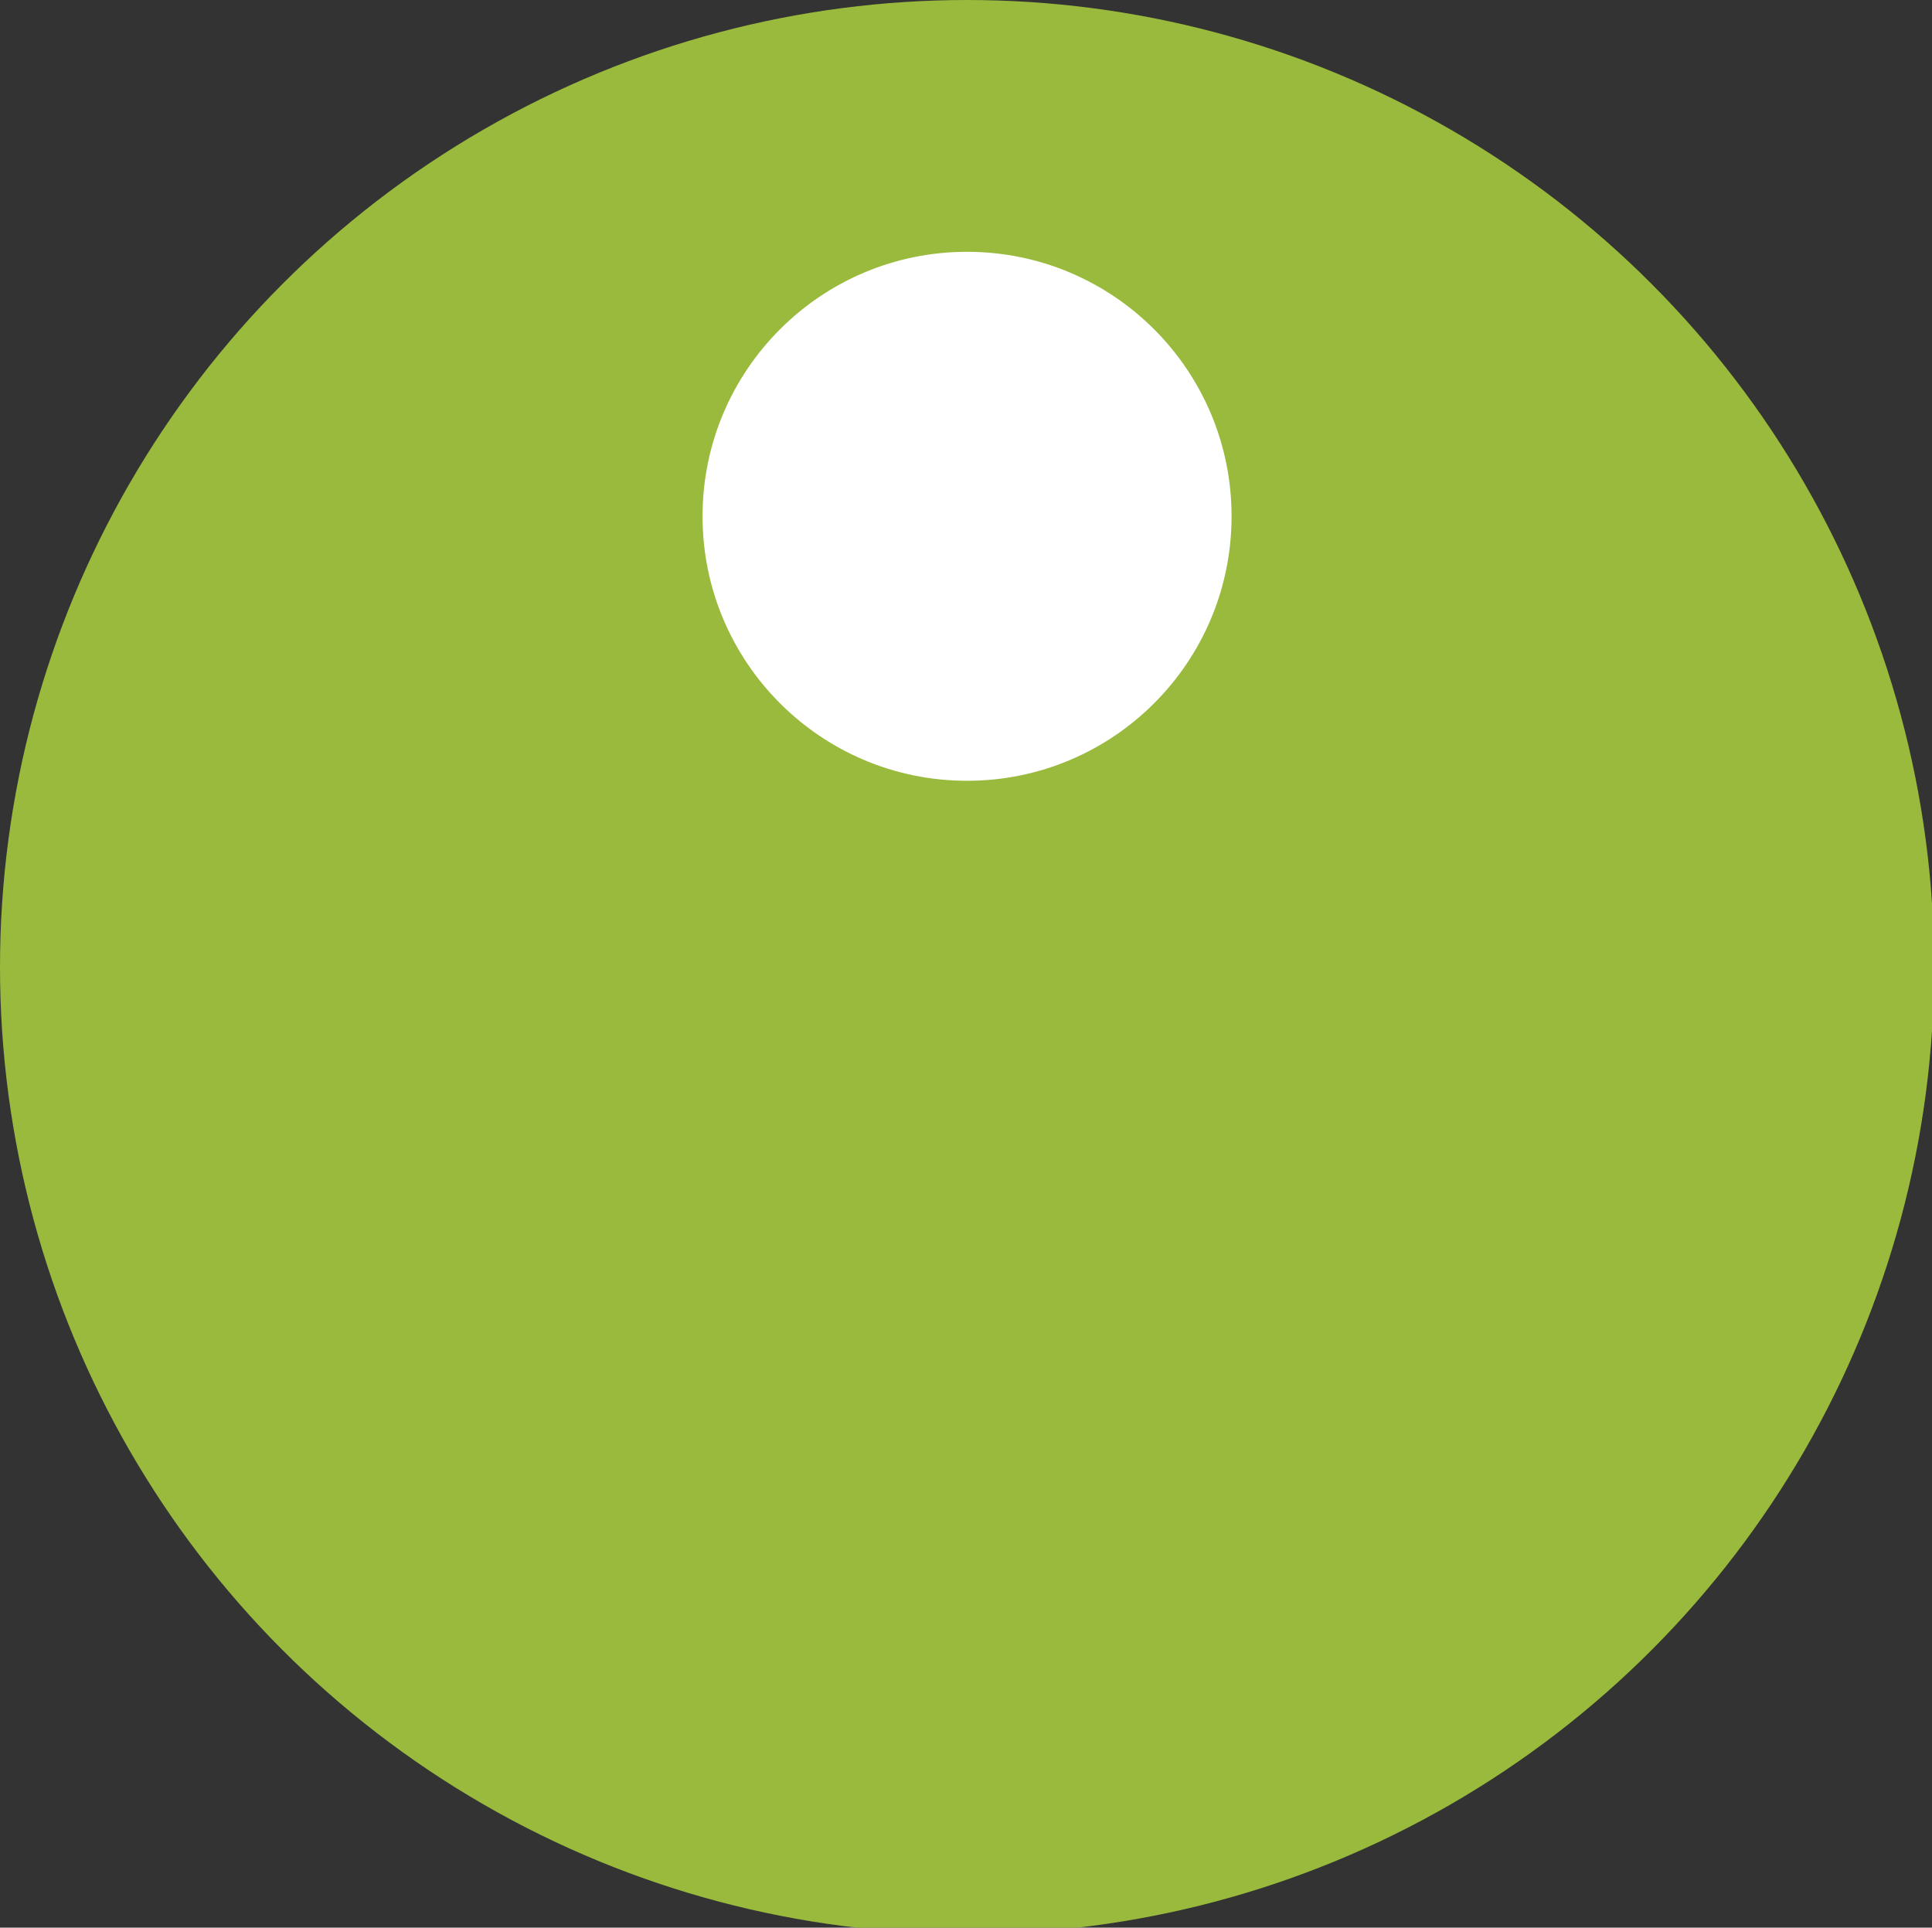
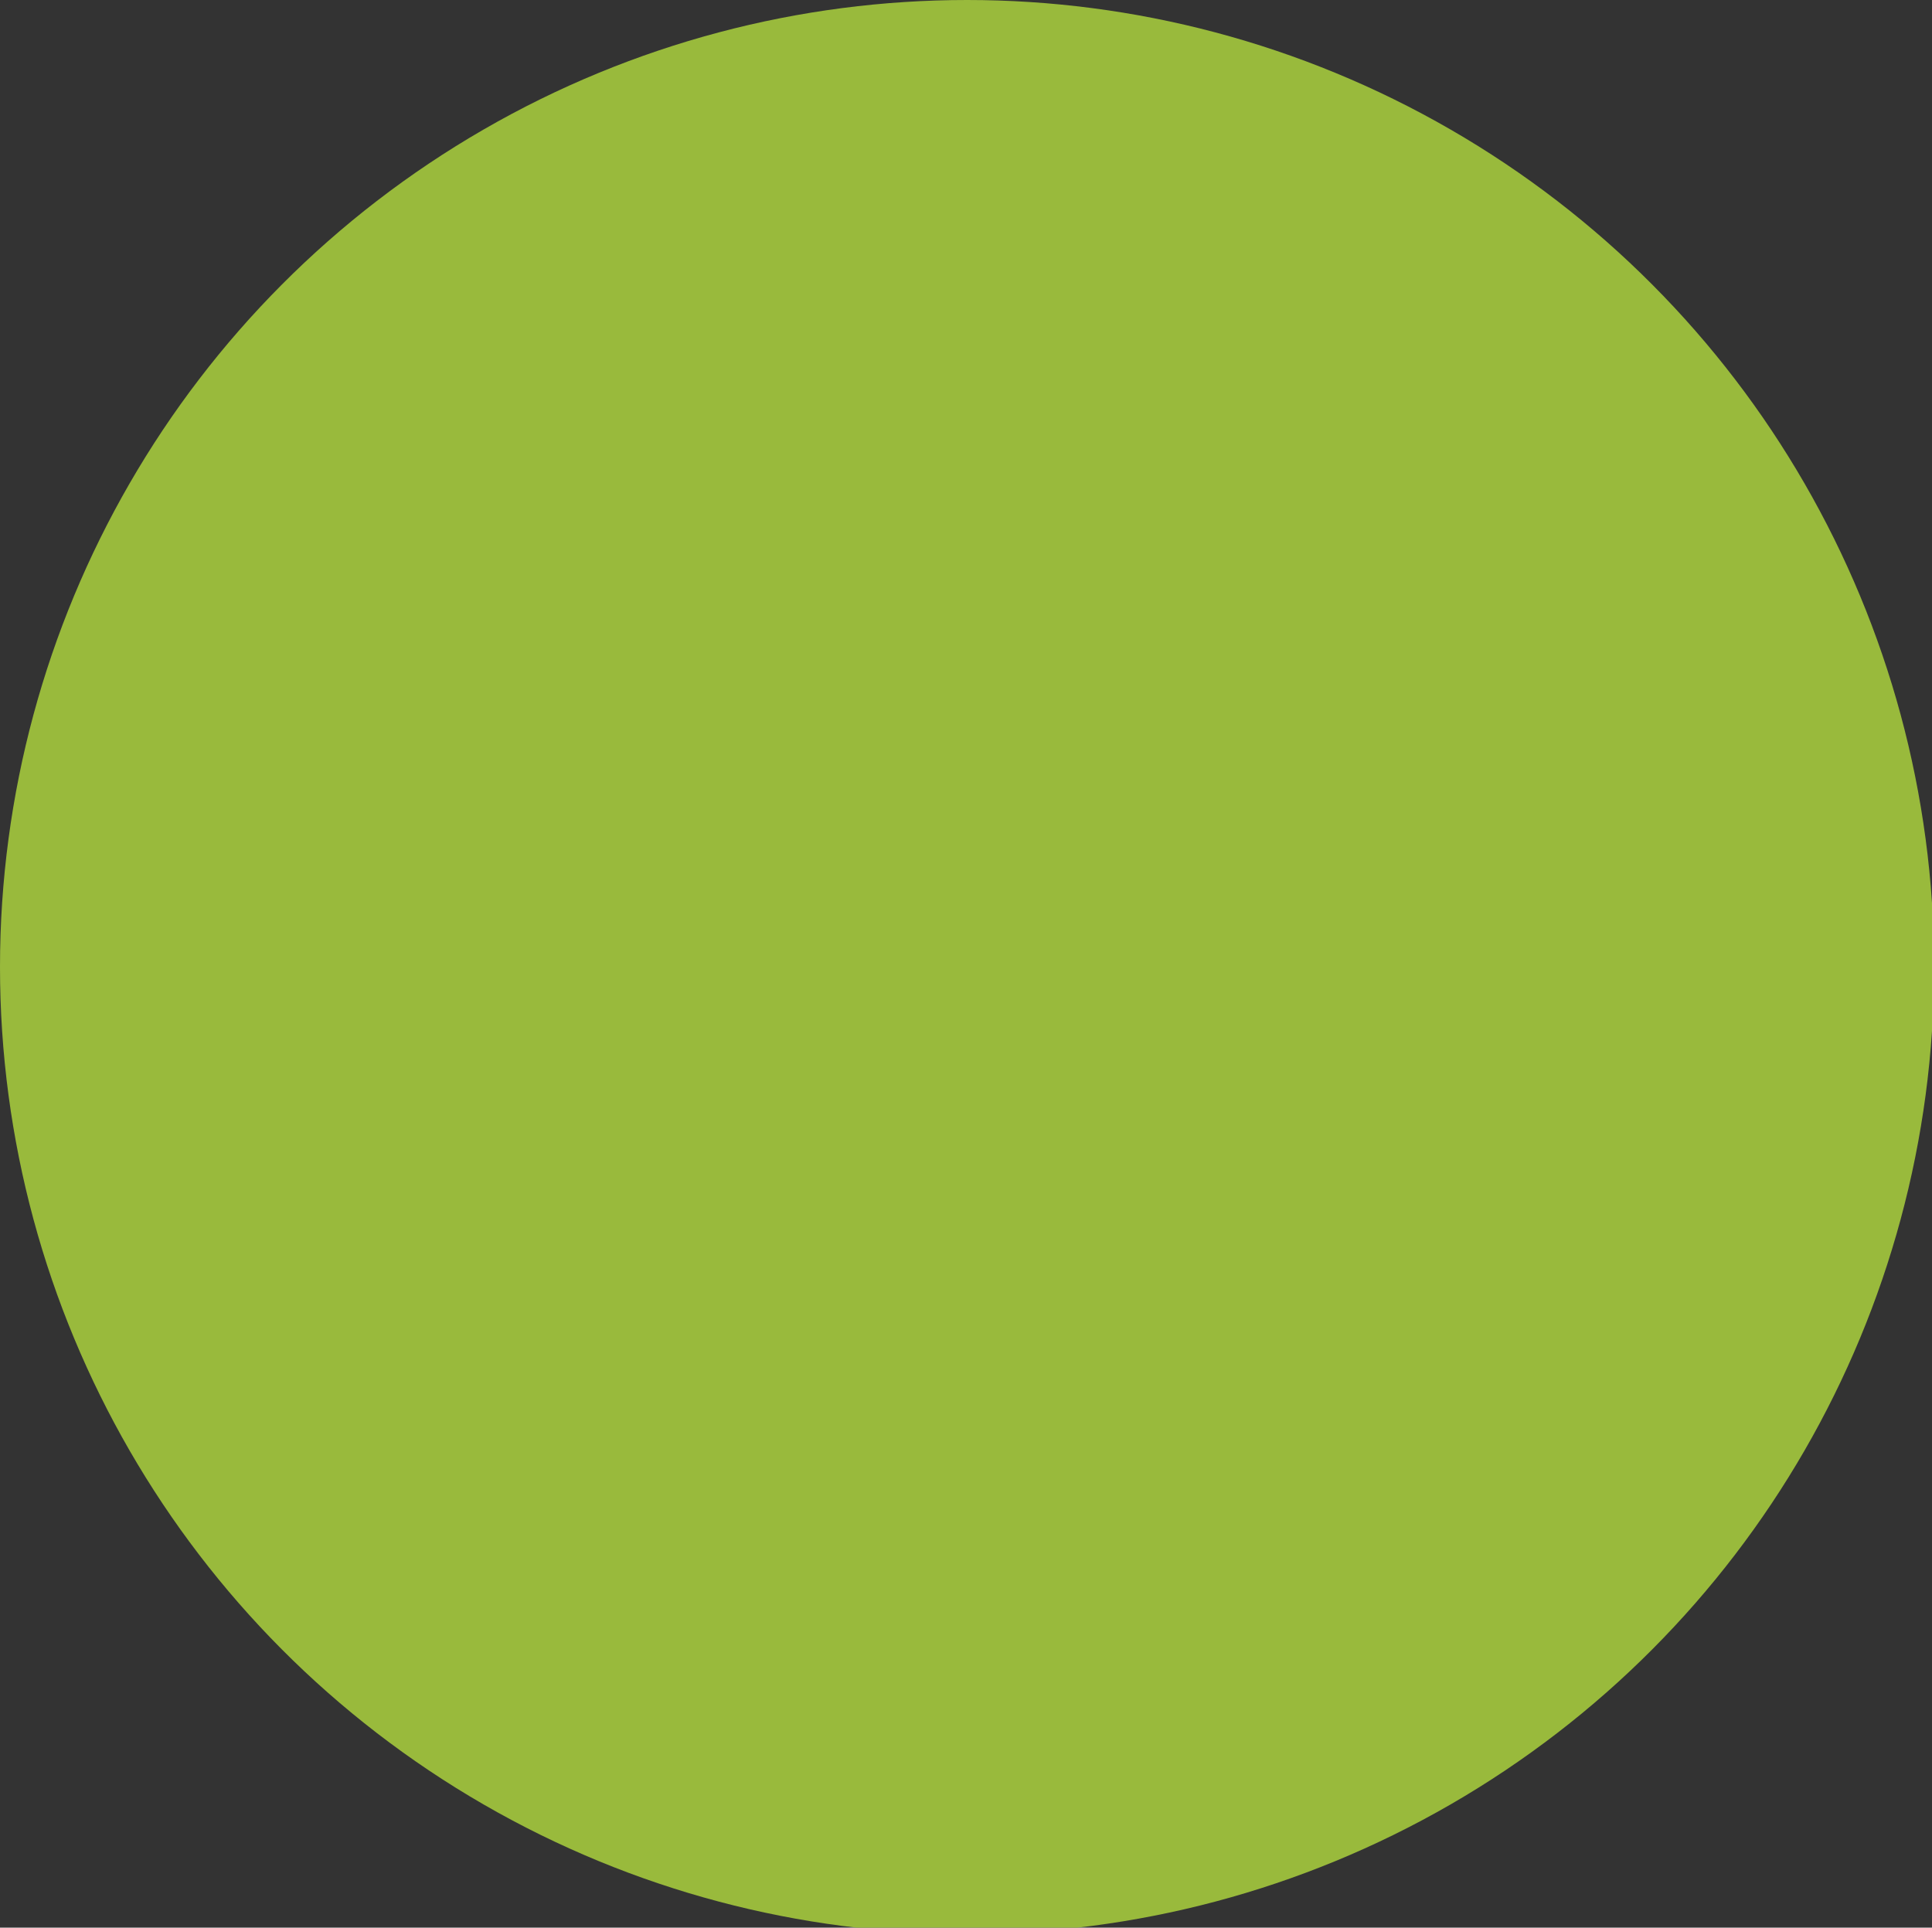
<svg xmlns="http://www.w3.org/2000/svg" version="1.1" id="Layer_1" x="0" y="0" viewBox="0 0 91.3 91.1" xml:space="preserve">
  <rect x="0" y="0" width="91.3" height="91.1" fill="#333333" stroke="none" />
  <circle cx="45.7" cy="45.7" r="45.7" fill="#99ba3c" />
-   <circle cx="45.7" cy="24.4" r="12.5" fill="#fff" />
</svg>